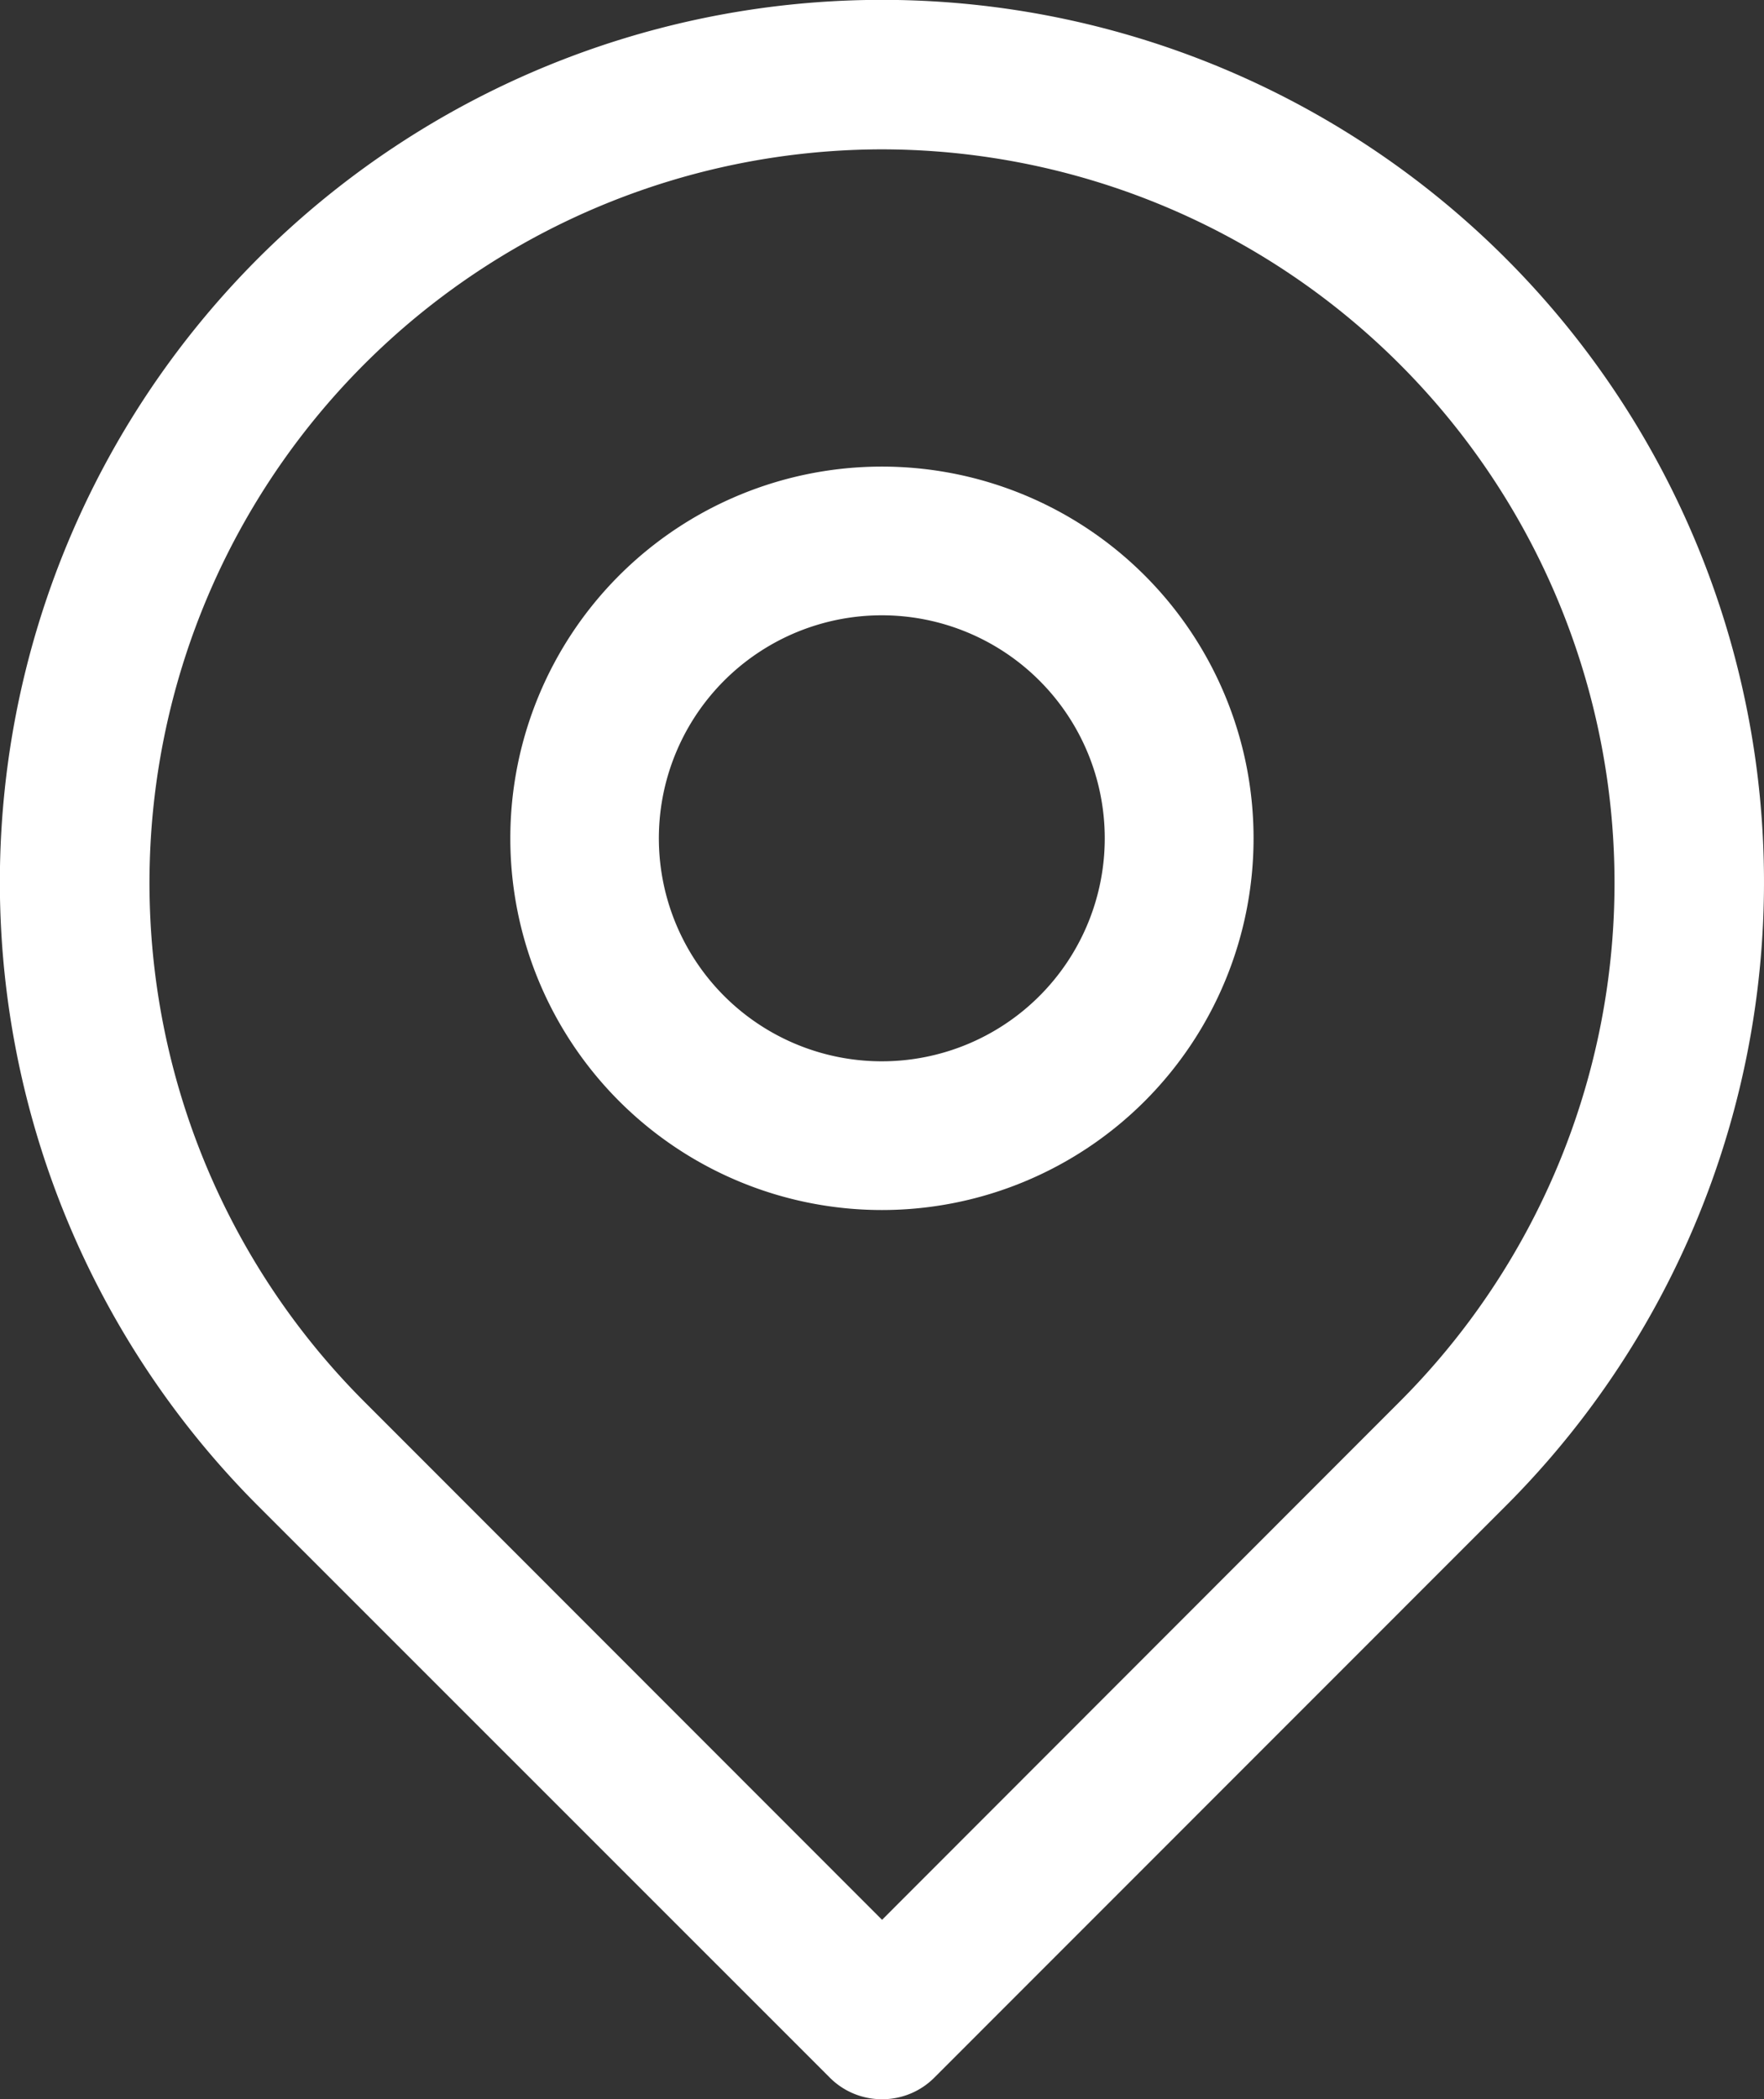
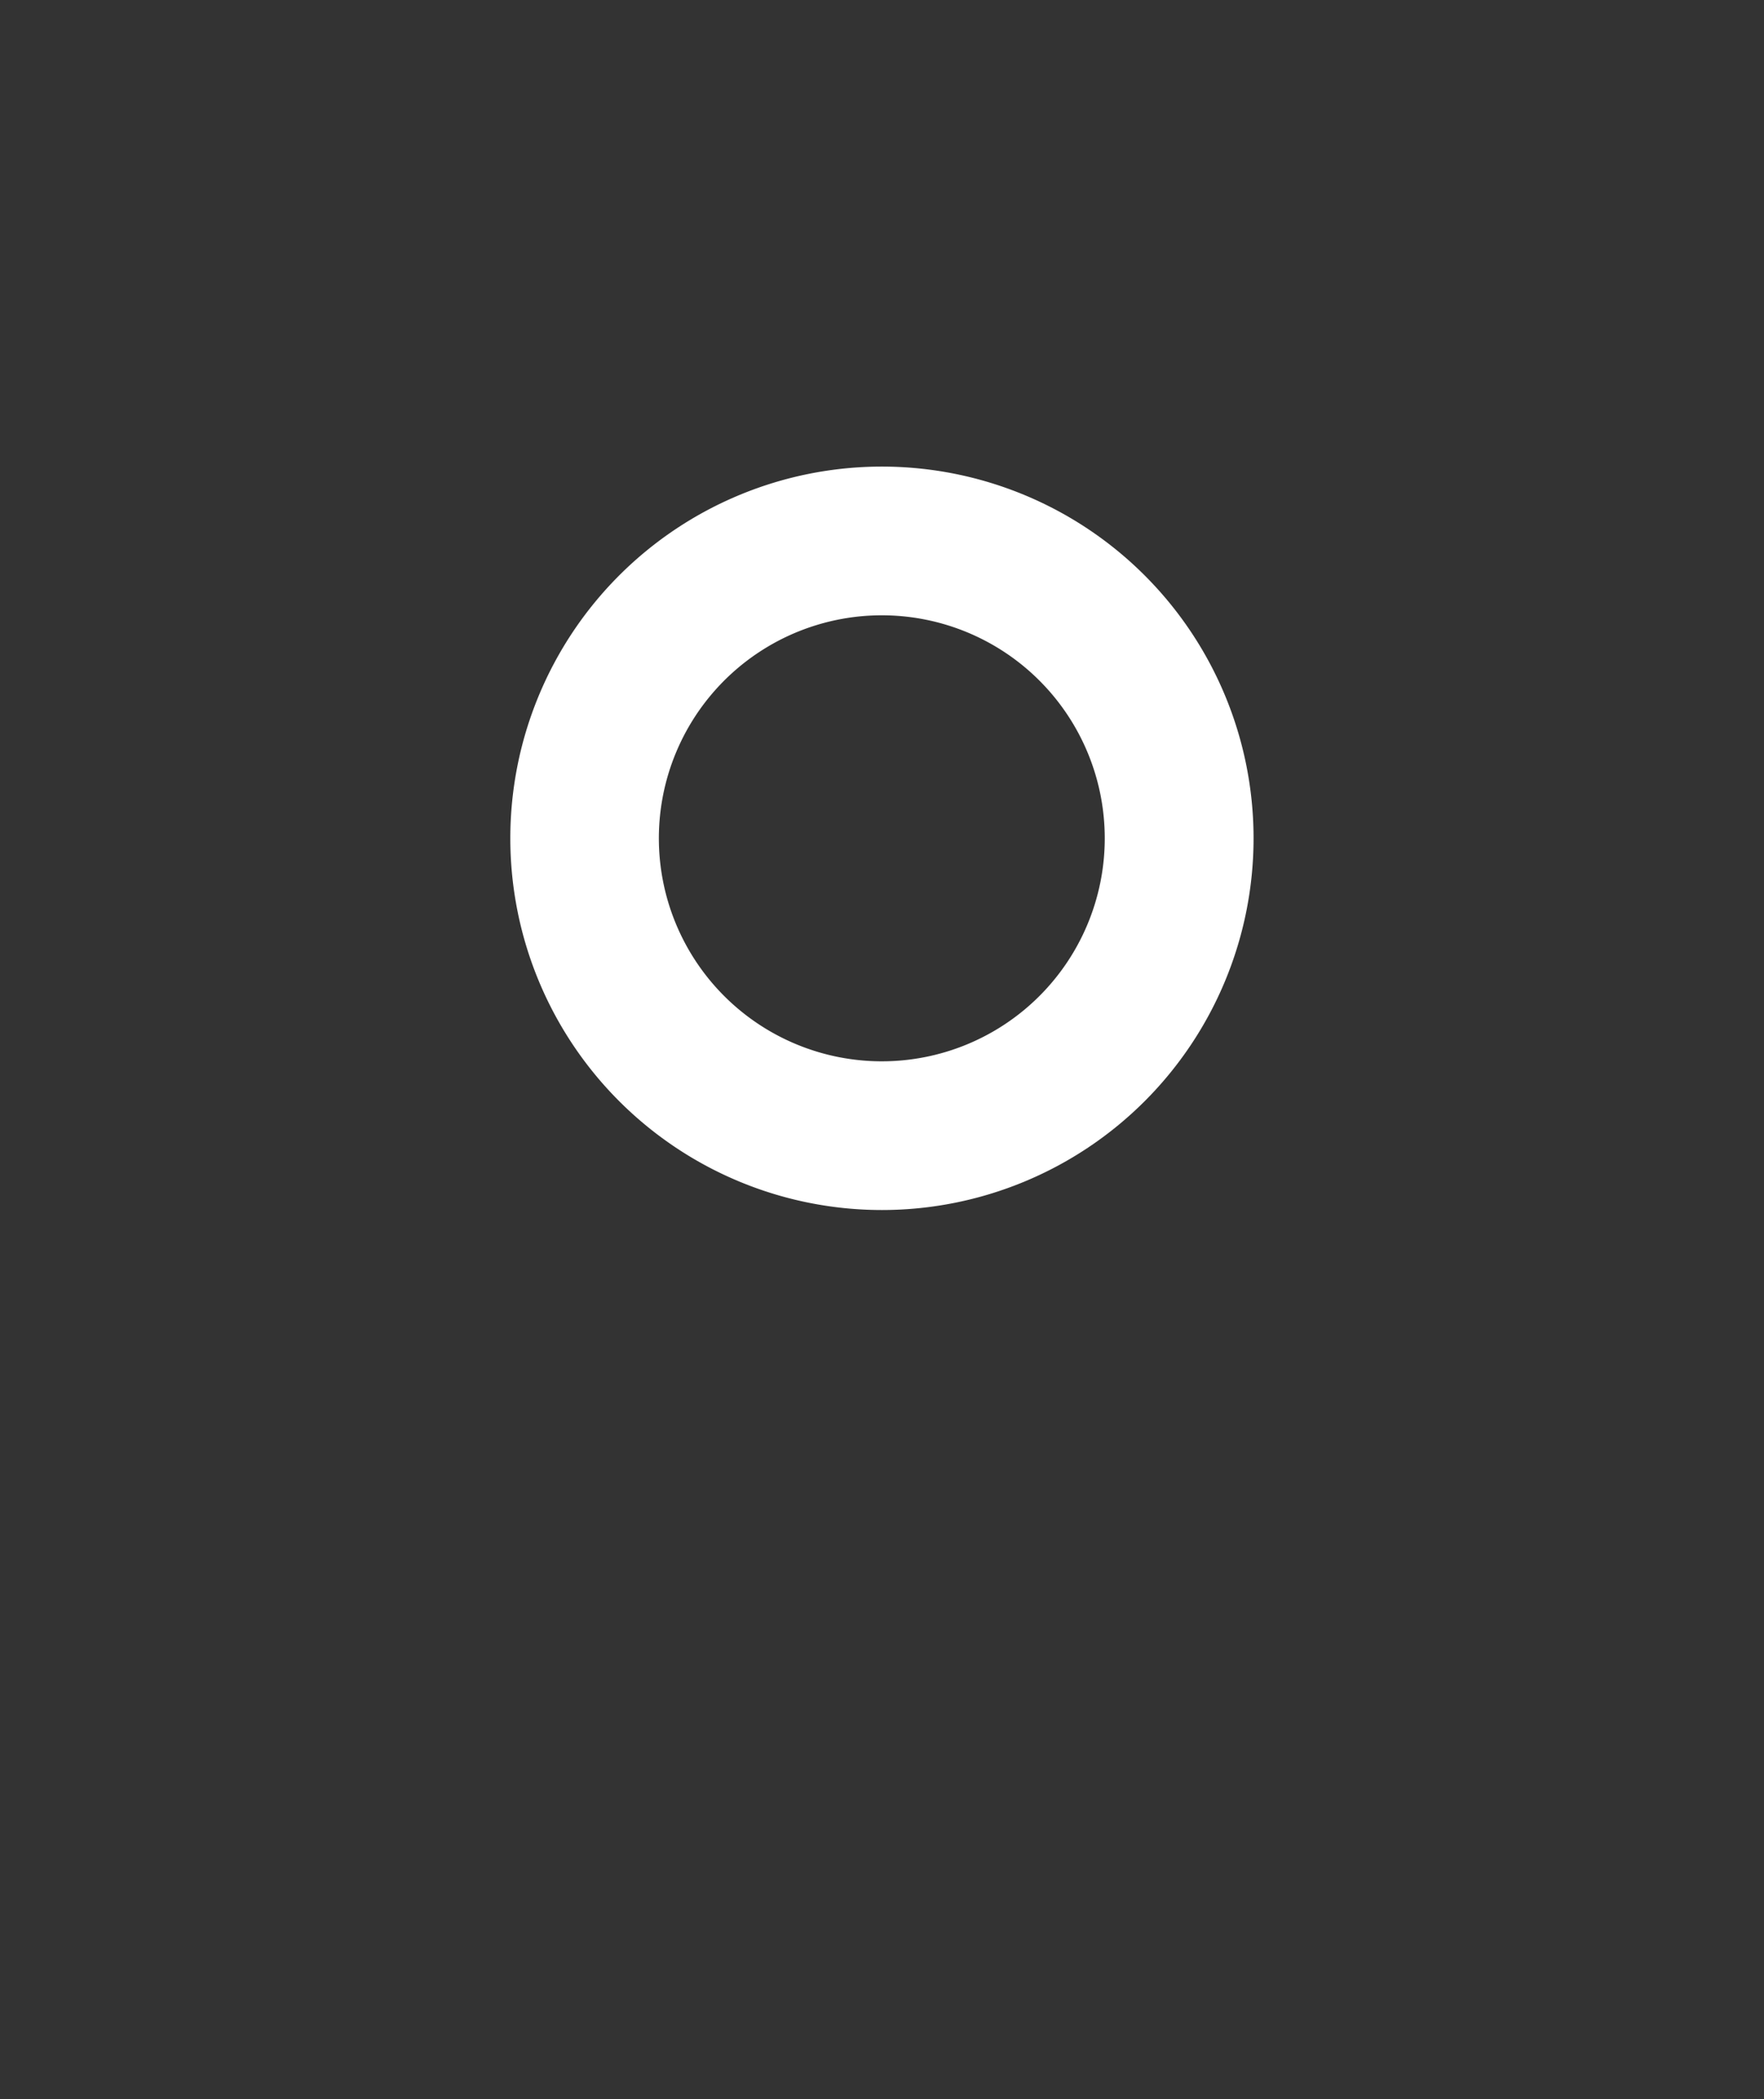
<svg xmlns="http://www.w3.org/2000/svg" width="13.799" height="16.417" viewBox="0 0 13.799 16.417">
  <rect x="0" y="0" width="13.799" height="16.417" fill="#333333" stroke="none" />
  <g id="pin" transform="translate(-3.1 -1.543)">
-     <path id="Caminho_8" data-name="Caminho 8" d="M10,17.96a.574.574,0,0,1-.411-.171L5.123,13.324a6.9,6.9,0,1,1,9.752,0L10.41,17.79A.574.574,0,0,1,10,17.96ZM10,2.711A5.737,5.737,0,0,0,5.945,12.5L10,16.557,14.054,12.5A5.737,5.737,0,0,0,10,2.711Z" transform="translate(0)" fill="#fff" />
    <path id="Caminho_9" data-name="Caminho 9" d="M11.157,12.064a2.907,2.907,0,1,1,2.907-2.907,2.907,2.907,0,0,1-2.907,2.907Zm0-4.651A1.744,1.744,0,1,0,12.9,9.157,1.744,1.744,0,0,0,11.157,7.413Z" transform="translate(-1.158 -1.058)" fill="#fff" />
  </g>
</svg>